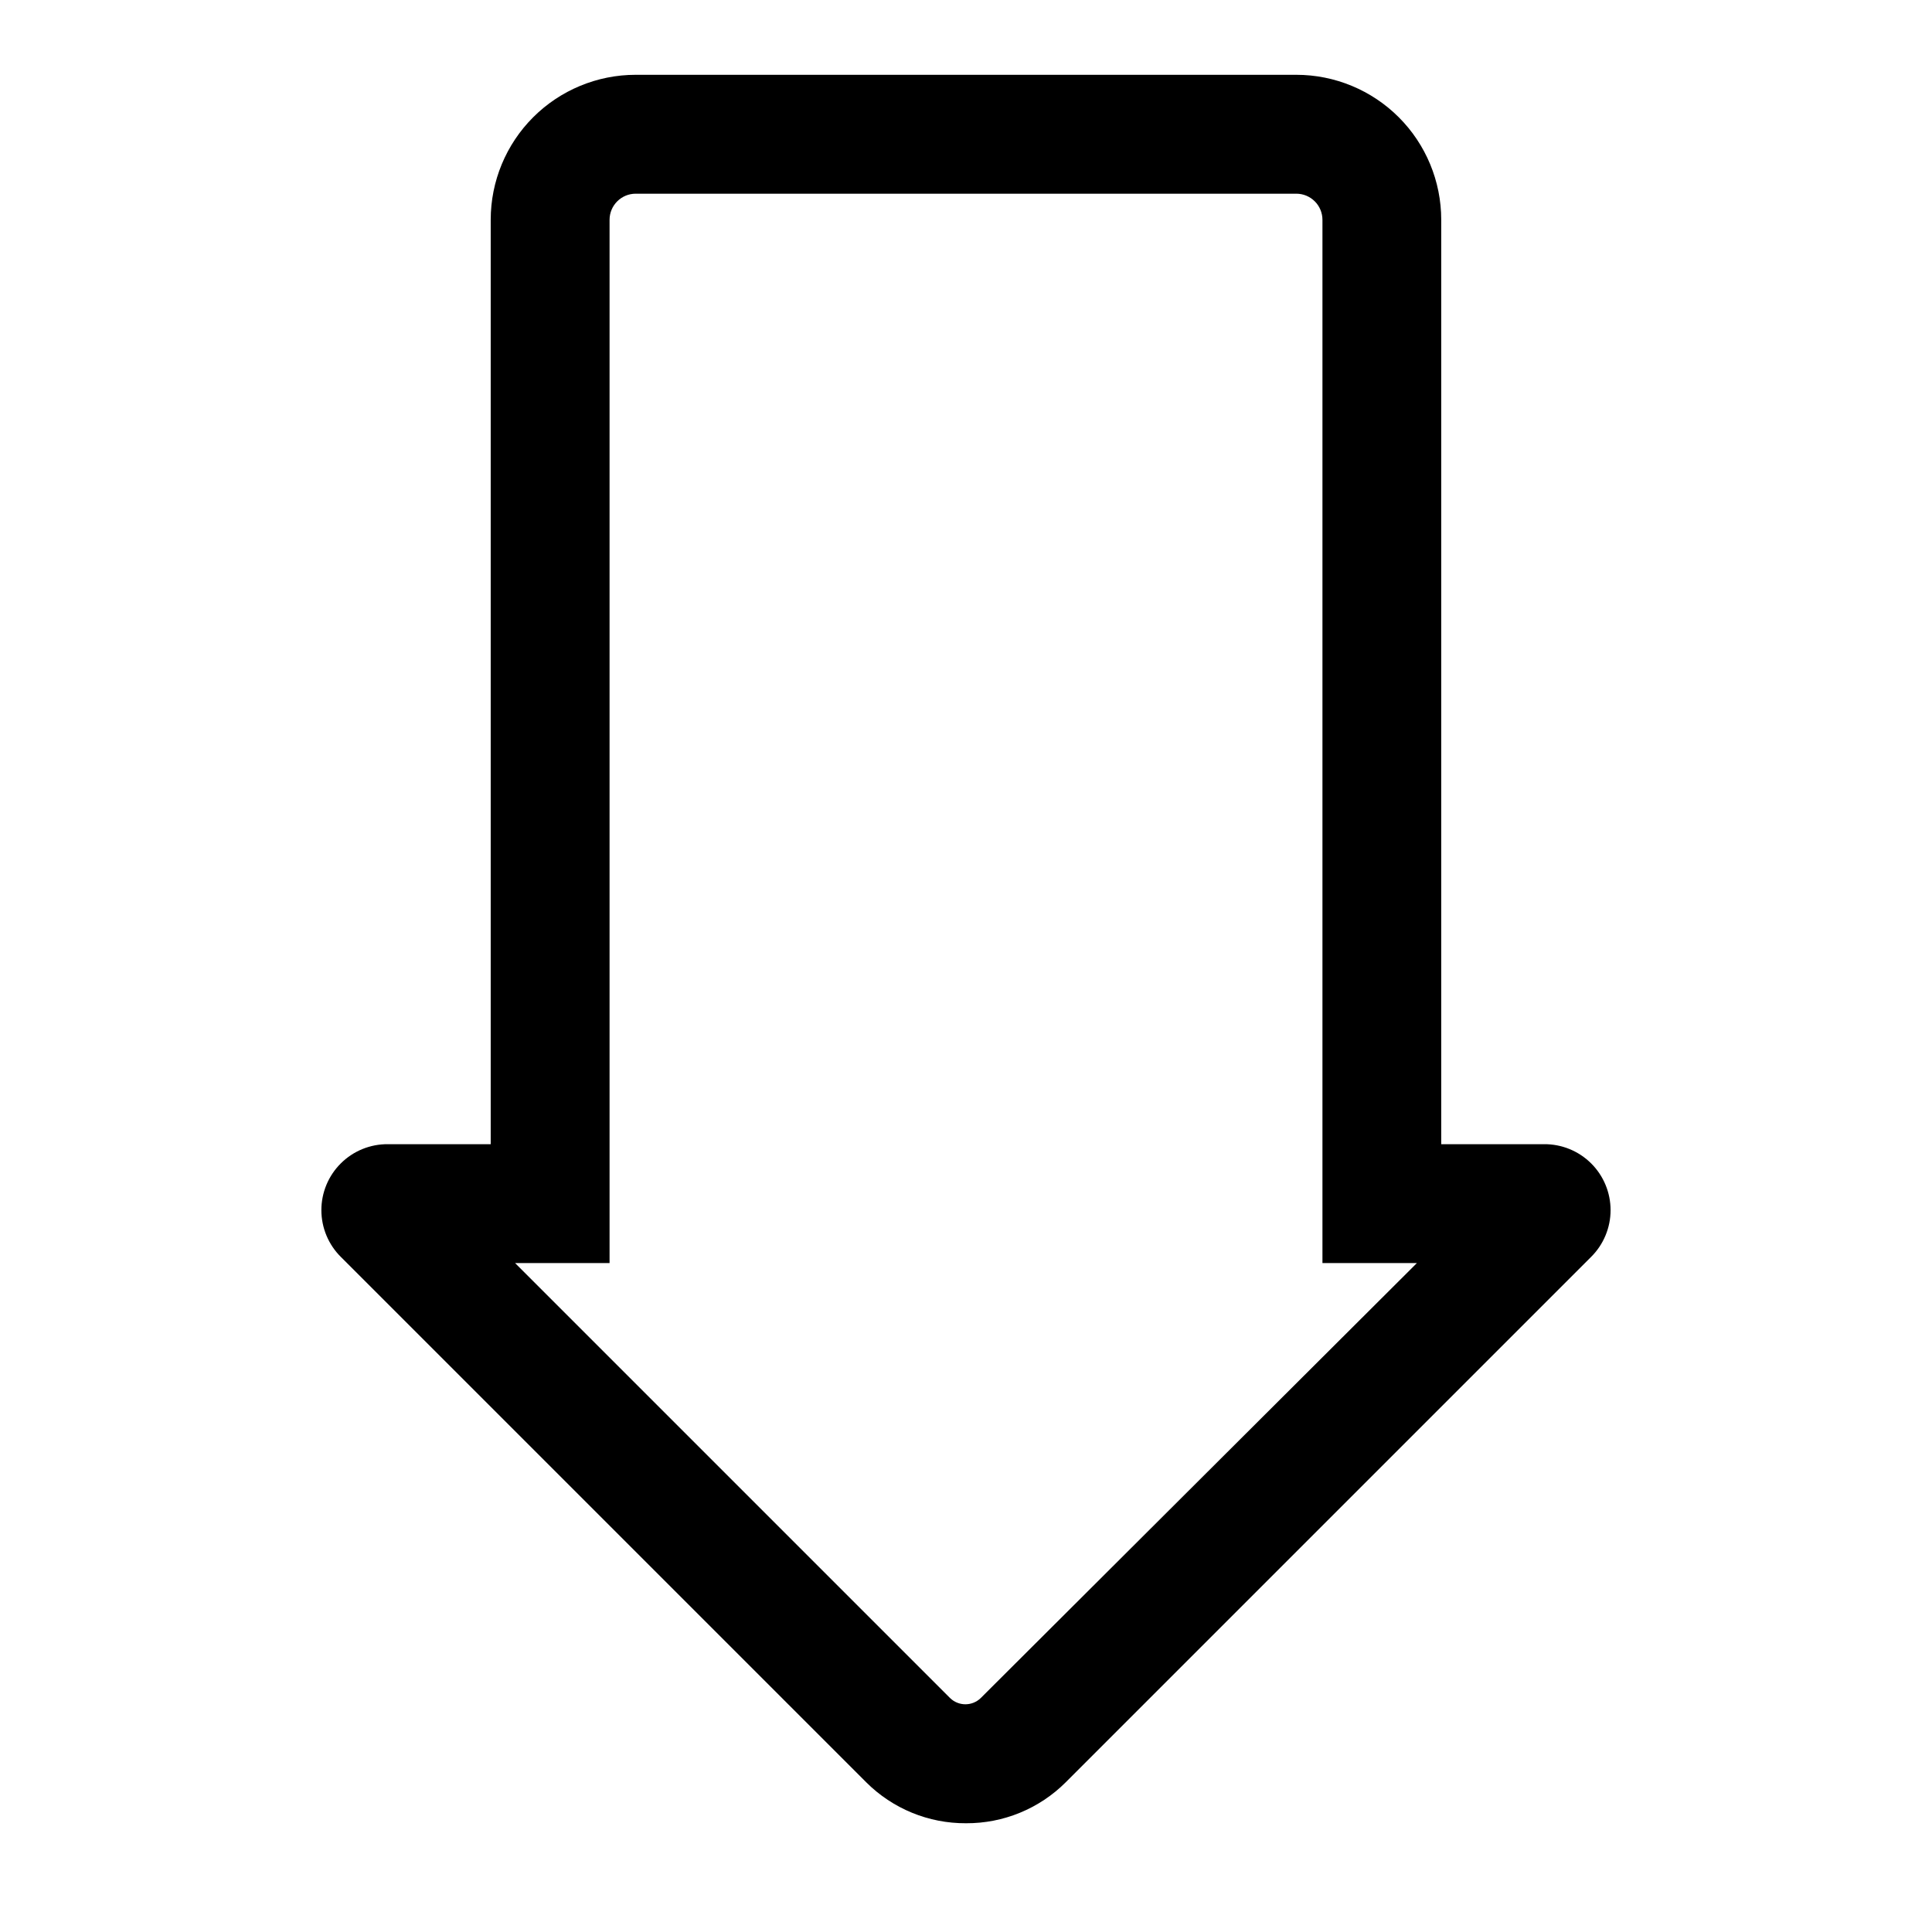
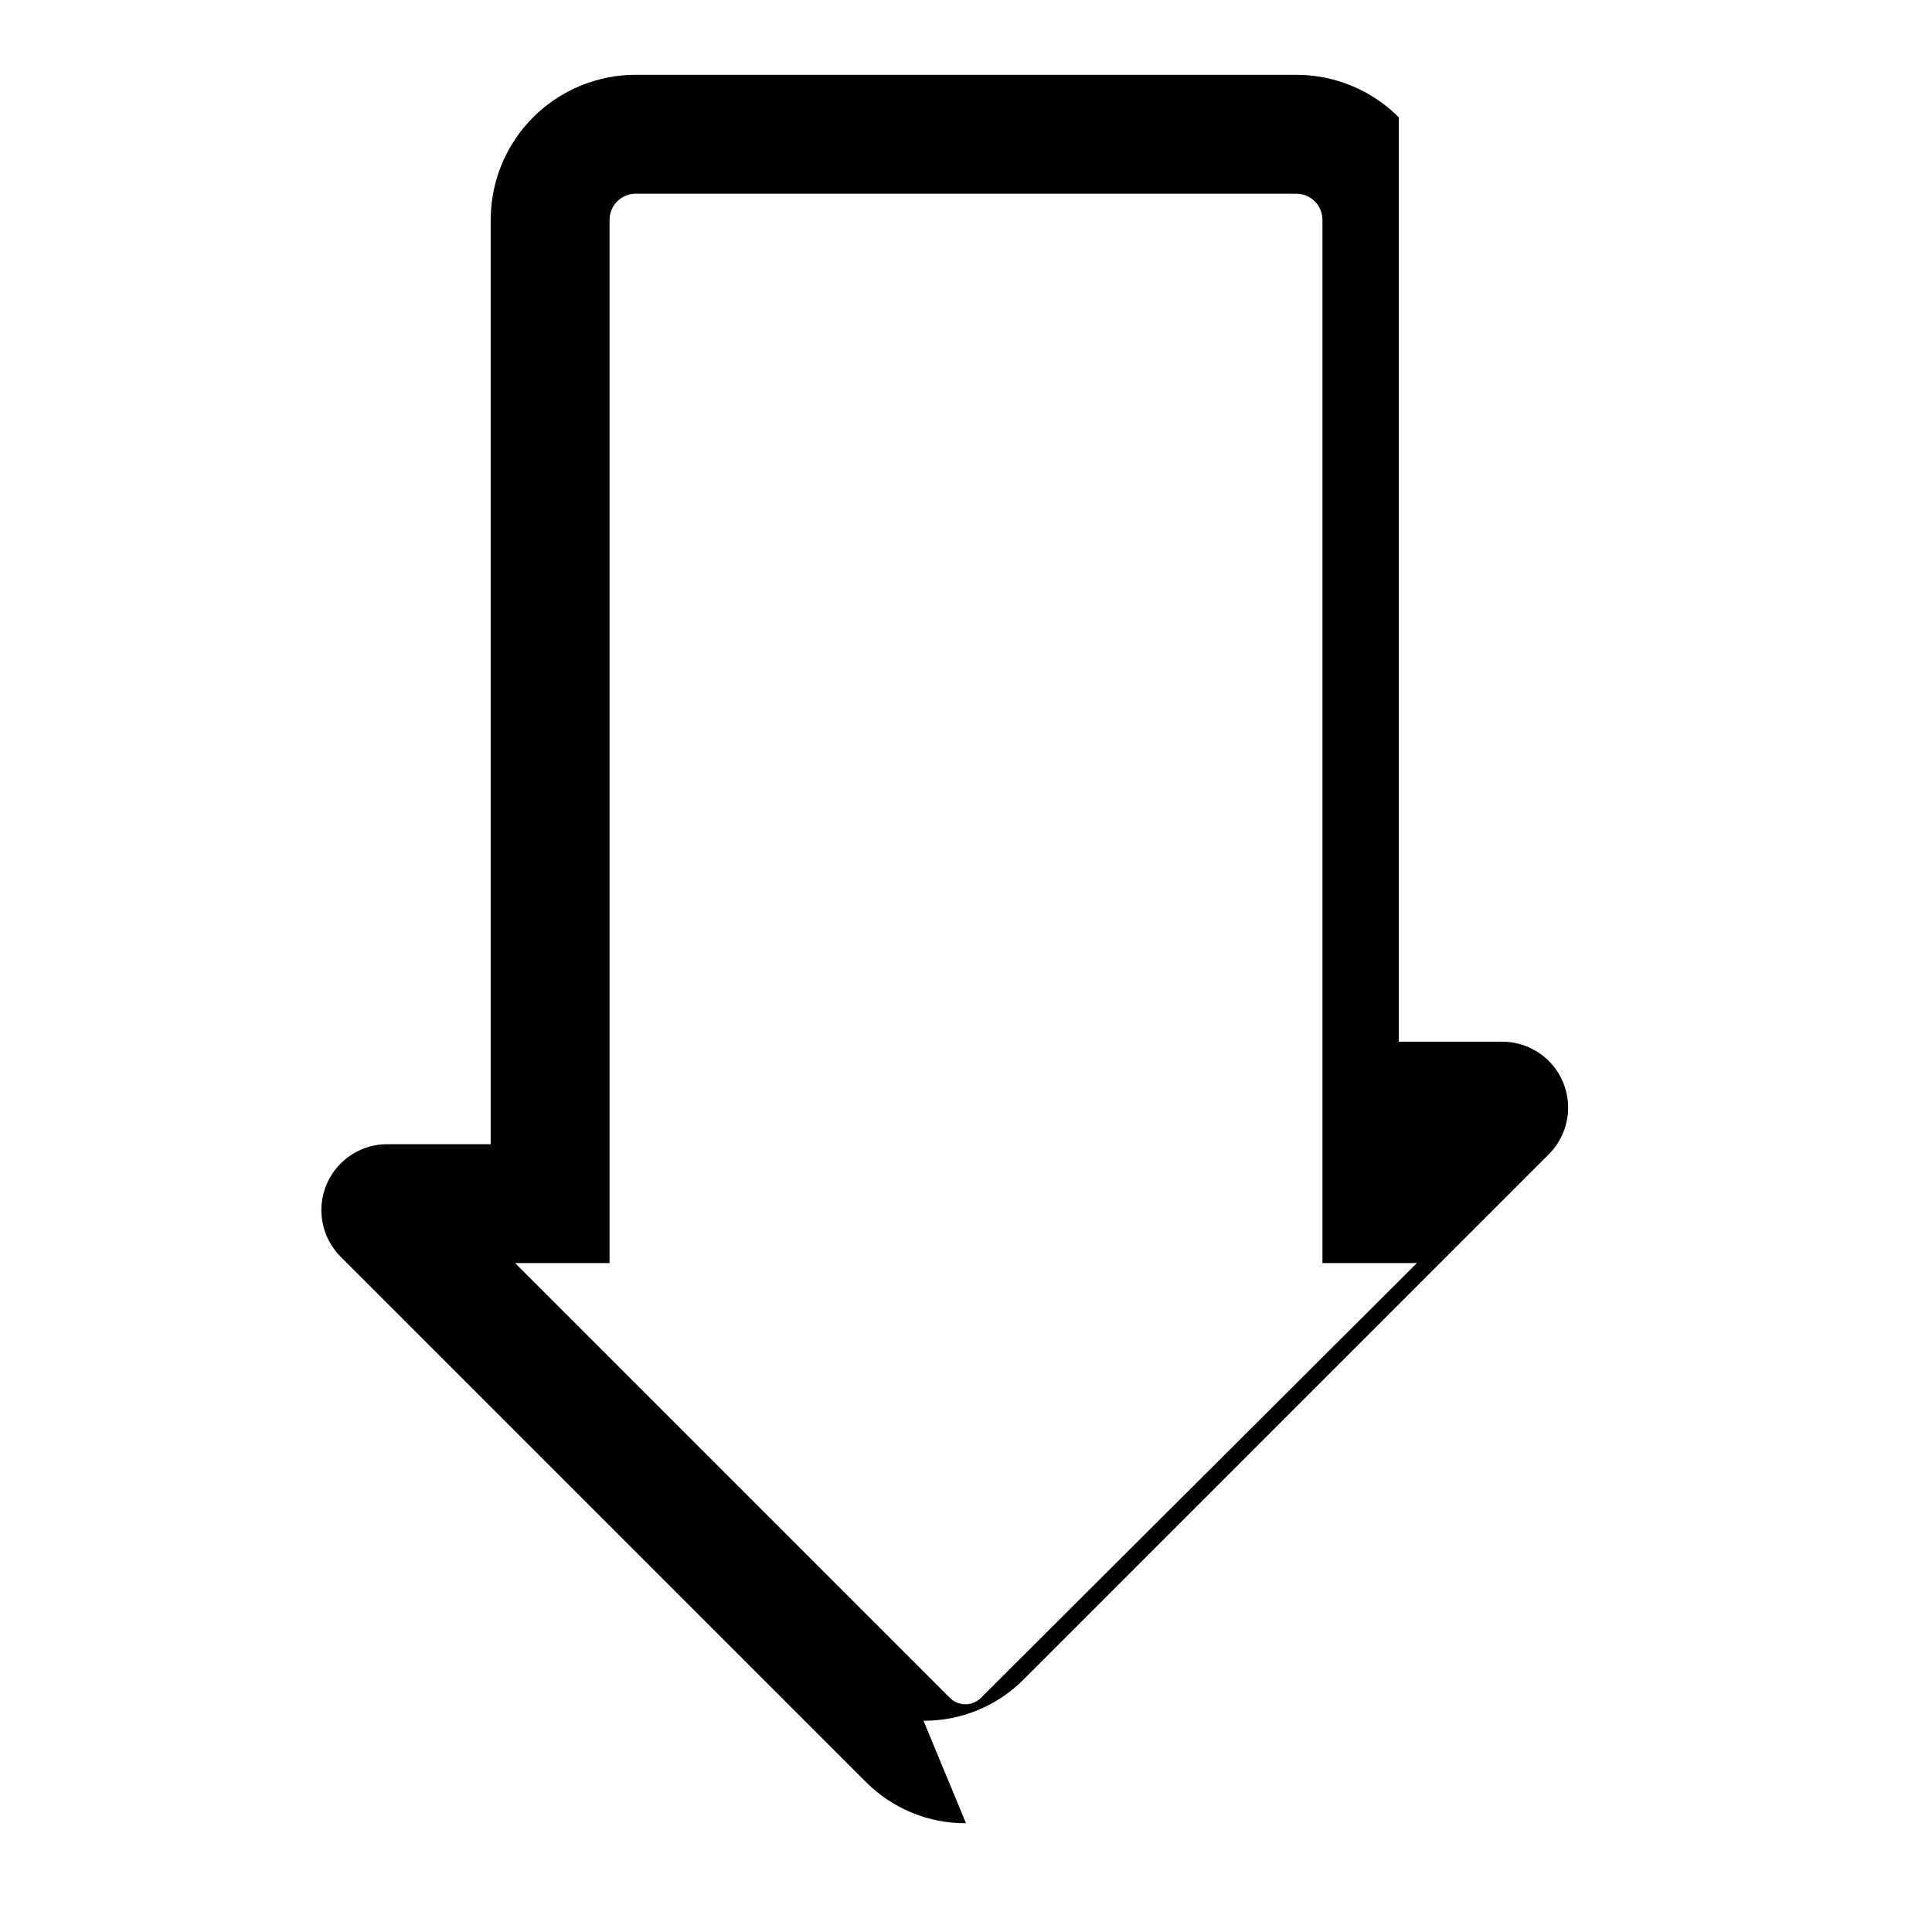
<svg xmlns="http://www.w3.org/2000/svg" fill="#000000" width="800px" height="800px" version="1.1" viewBox="144 144 512 512">
-   <path d="m400 627.18c-9.914 0.055-19.438-3.856-26.453-10.863l-139.18-139.18c-3.32-3.277-5.195-7.75-5.199-12.414-0.008-4.668 1.855-9.145 5.168-12.43 3.312-3.289 7.801-5.113 12.469-5.07h27.238v-244.98c0-10.188 4.047-19.961 11.25-27.164 7.207-7.203 16.977-11.254 27.164-11.254h175.07c10.188 0 19.961 4.051 27.164 11.254s11.25 16.977 11.25 27.164v244.98h27.238c4.668-0.043 9.156 1.781 12.473 5.07 3.312 3.285 5.172 7.762 5.168 12.43-0.008 4.664-1.879 9.137-5.203 12.414l-139.18 139.18c-7.016 7.008-16.539 10.918-26.449 10.863zm-119.5-148.46 115.25 115.25c2.269 2.242 5.918 2.242 8.188 0l115.56-115.25h-25.035v-276.46c0-1.836-0.727-3.602-2.027-4.898-1.301-1.301-3.062-2.031-4.898-2.031h-175.07c-3.824 0-6.926 3.102-6.926 6.93v276.46z" />
+   <path d="m400 627.18c-9.914 0.055-19.438-3.856-26.453-10.863l-139.18-139.18c-3.32-3.277-5.195-7.75-5.199-12.414-0.008-4.668 1.855-9.145 5.168-12.43 3.312-3.289 7.801-5.113 12.469-5.07h27.238v-244.98c0-10.188 4.047-19.961 11.25-27.164 7.207-7.203 16.977-11.254 27.164-11.254h175.07c10.188 0 19.961 4.051 27.164 11.254v244.98h27.238c4.668-0.043 9.156 1.781 12.473 5.07 3.312 3.285 5.172 7.762 5.168 12.43-0.008 4.664-1.879 9.137-5.203 12.414l-139.18 139.18c-7.016 7.008-16.539 10.918-26.449 10.863zm-119.5-148.46 115.25 115.25c2.269 2.242 5.918 2.242 8.188 0l115.56-115.25h-25.035v-276.46c0-1.836-0.727-3.602-2.027-4.898-1.301-1.301-3.062-2.031-4.898-2.031h-175.07c-3.824 0-6.926 3.102-6.926 6.93v276.46z" />
</svg>